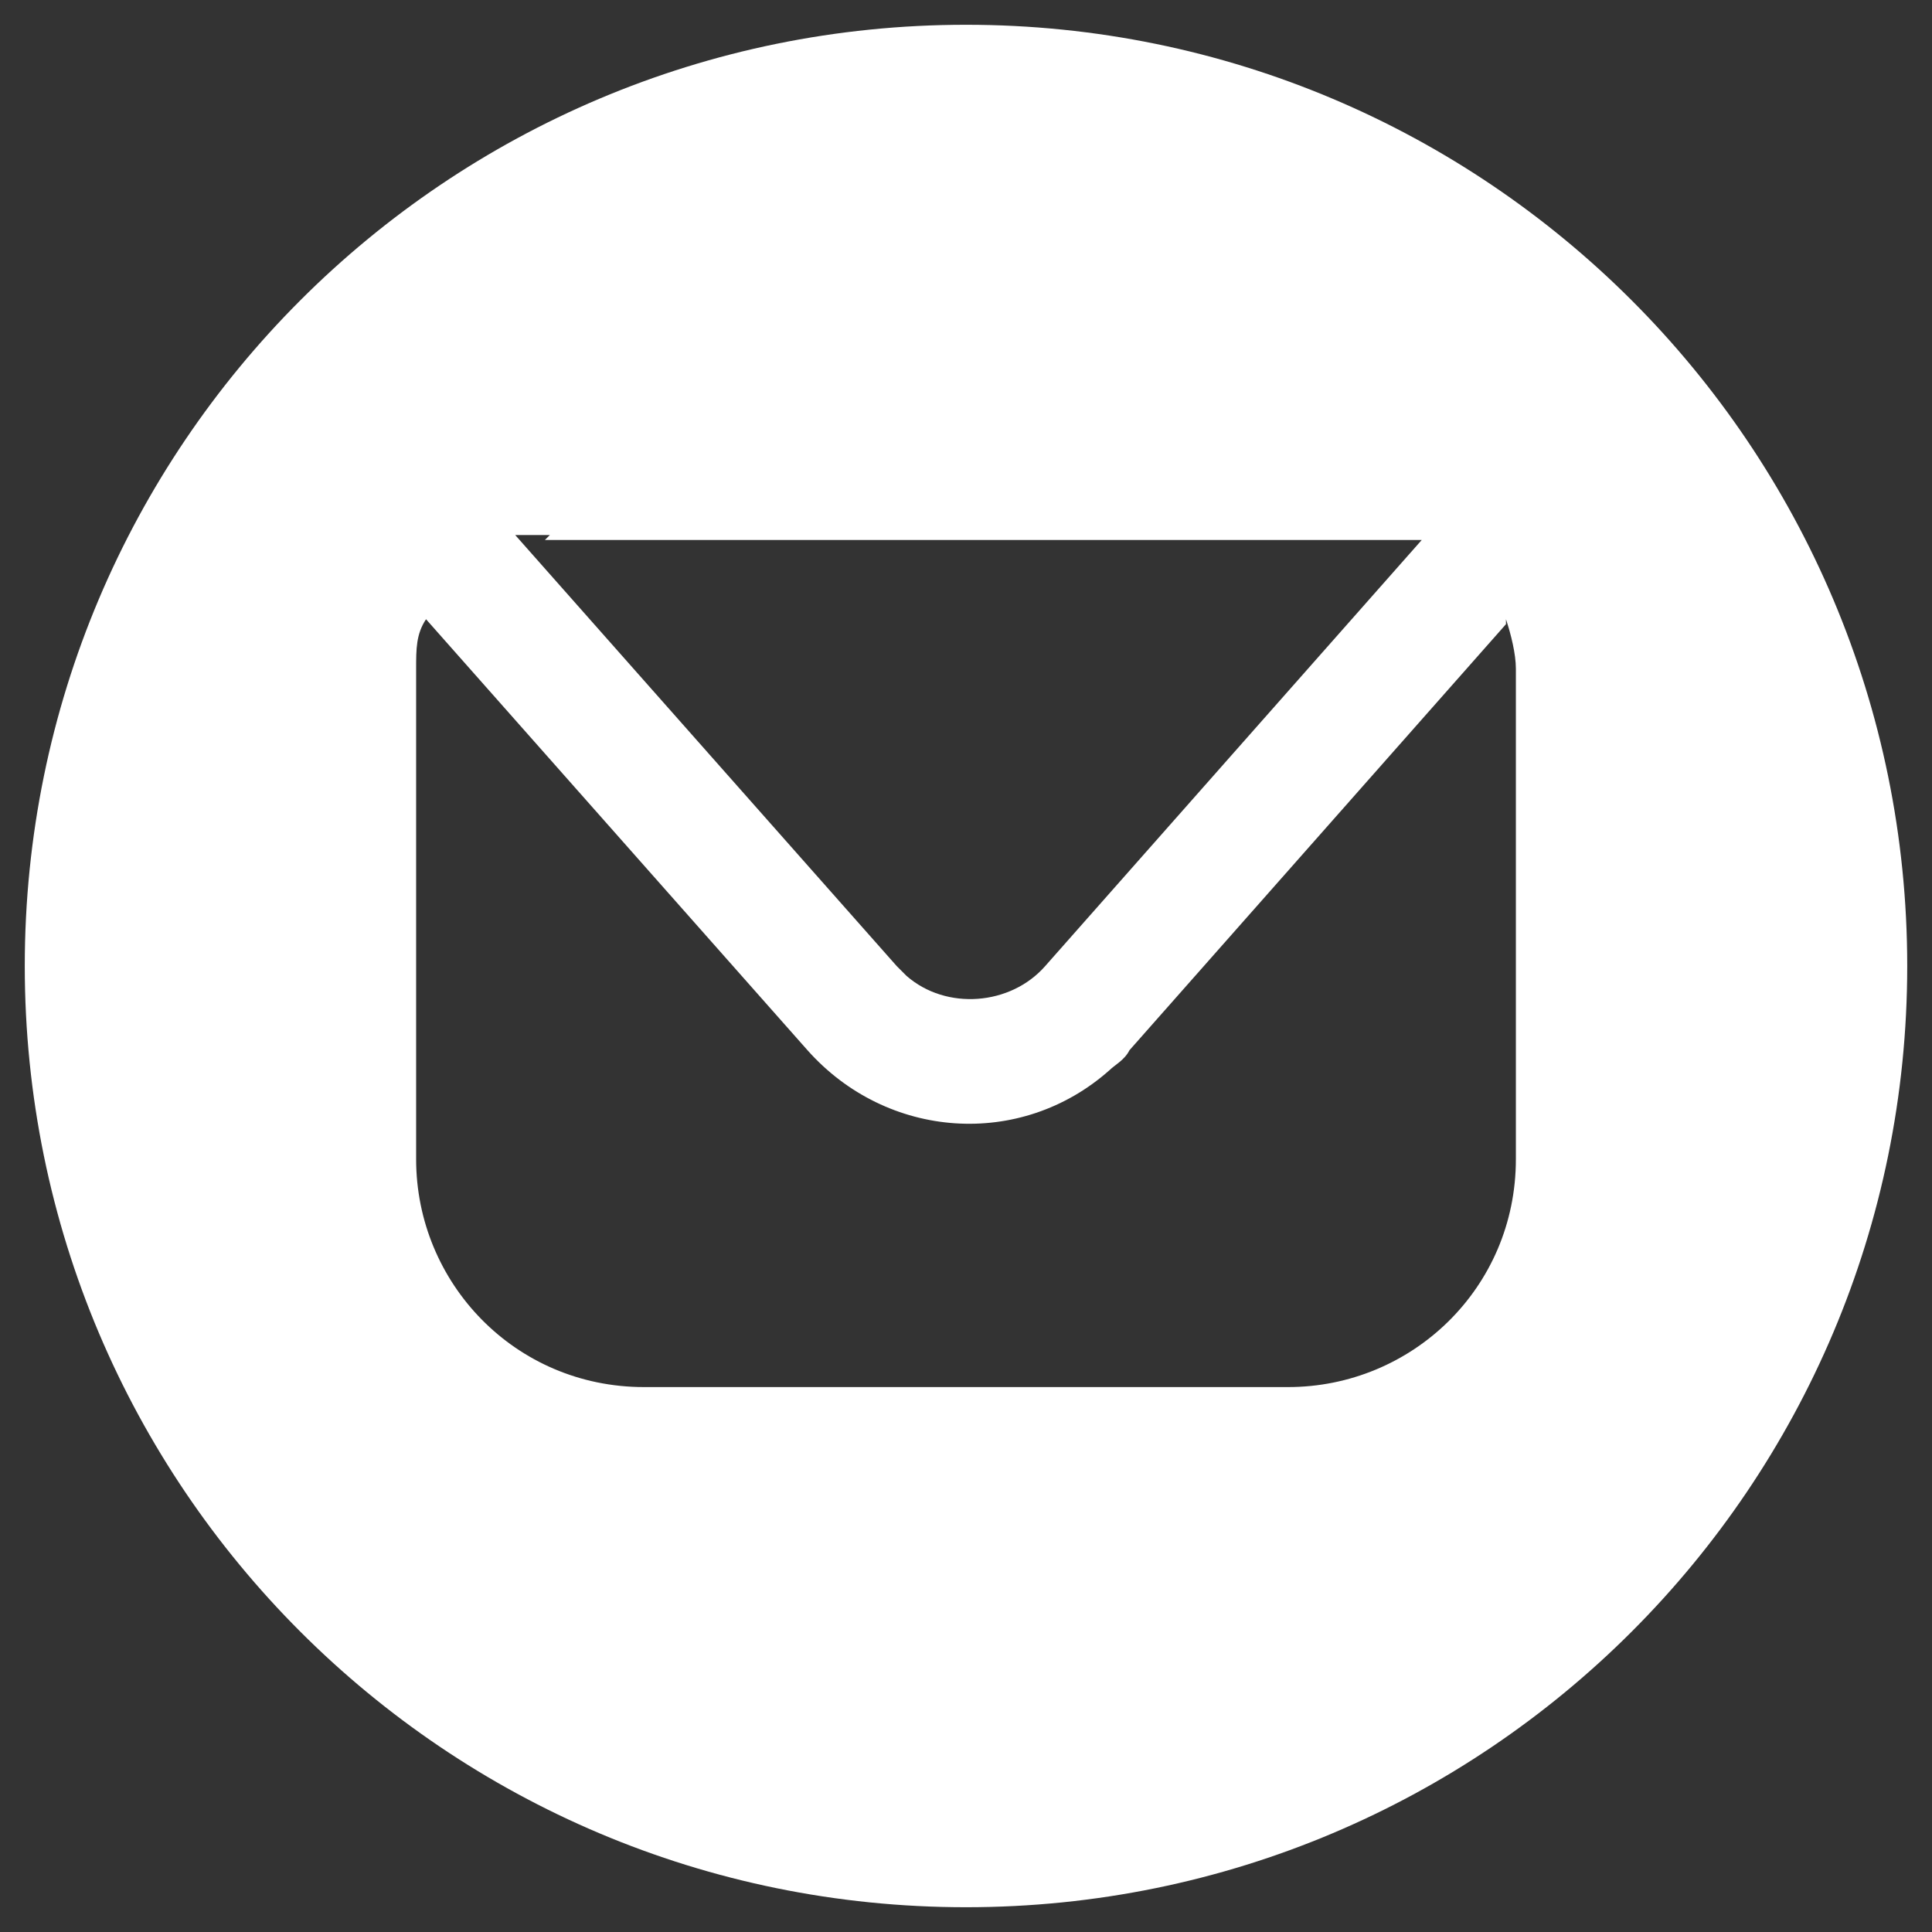
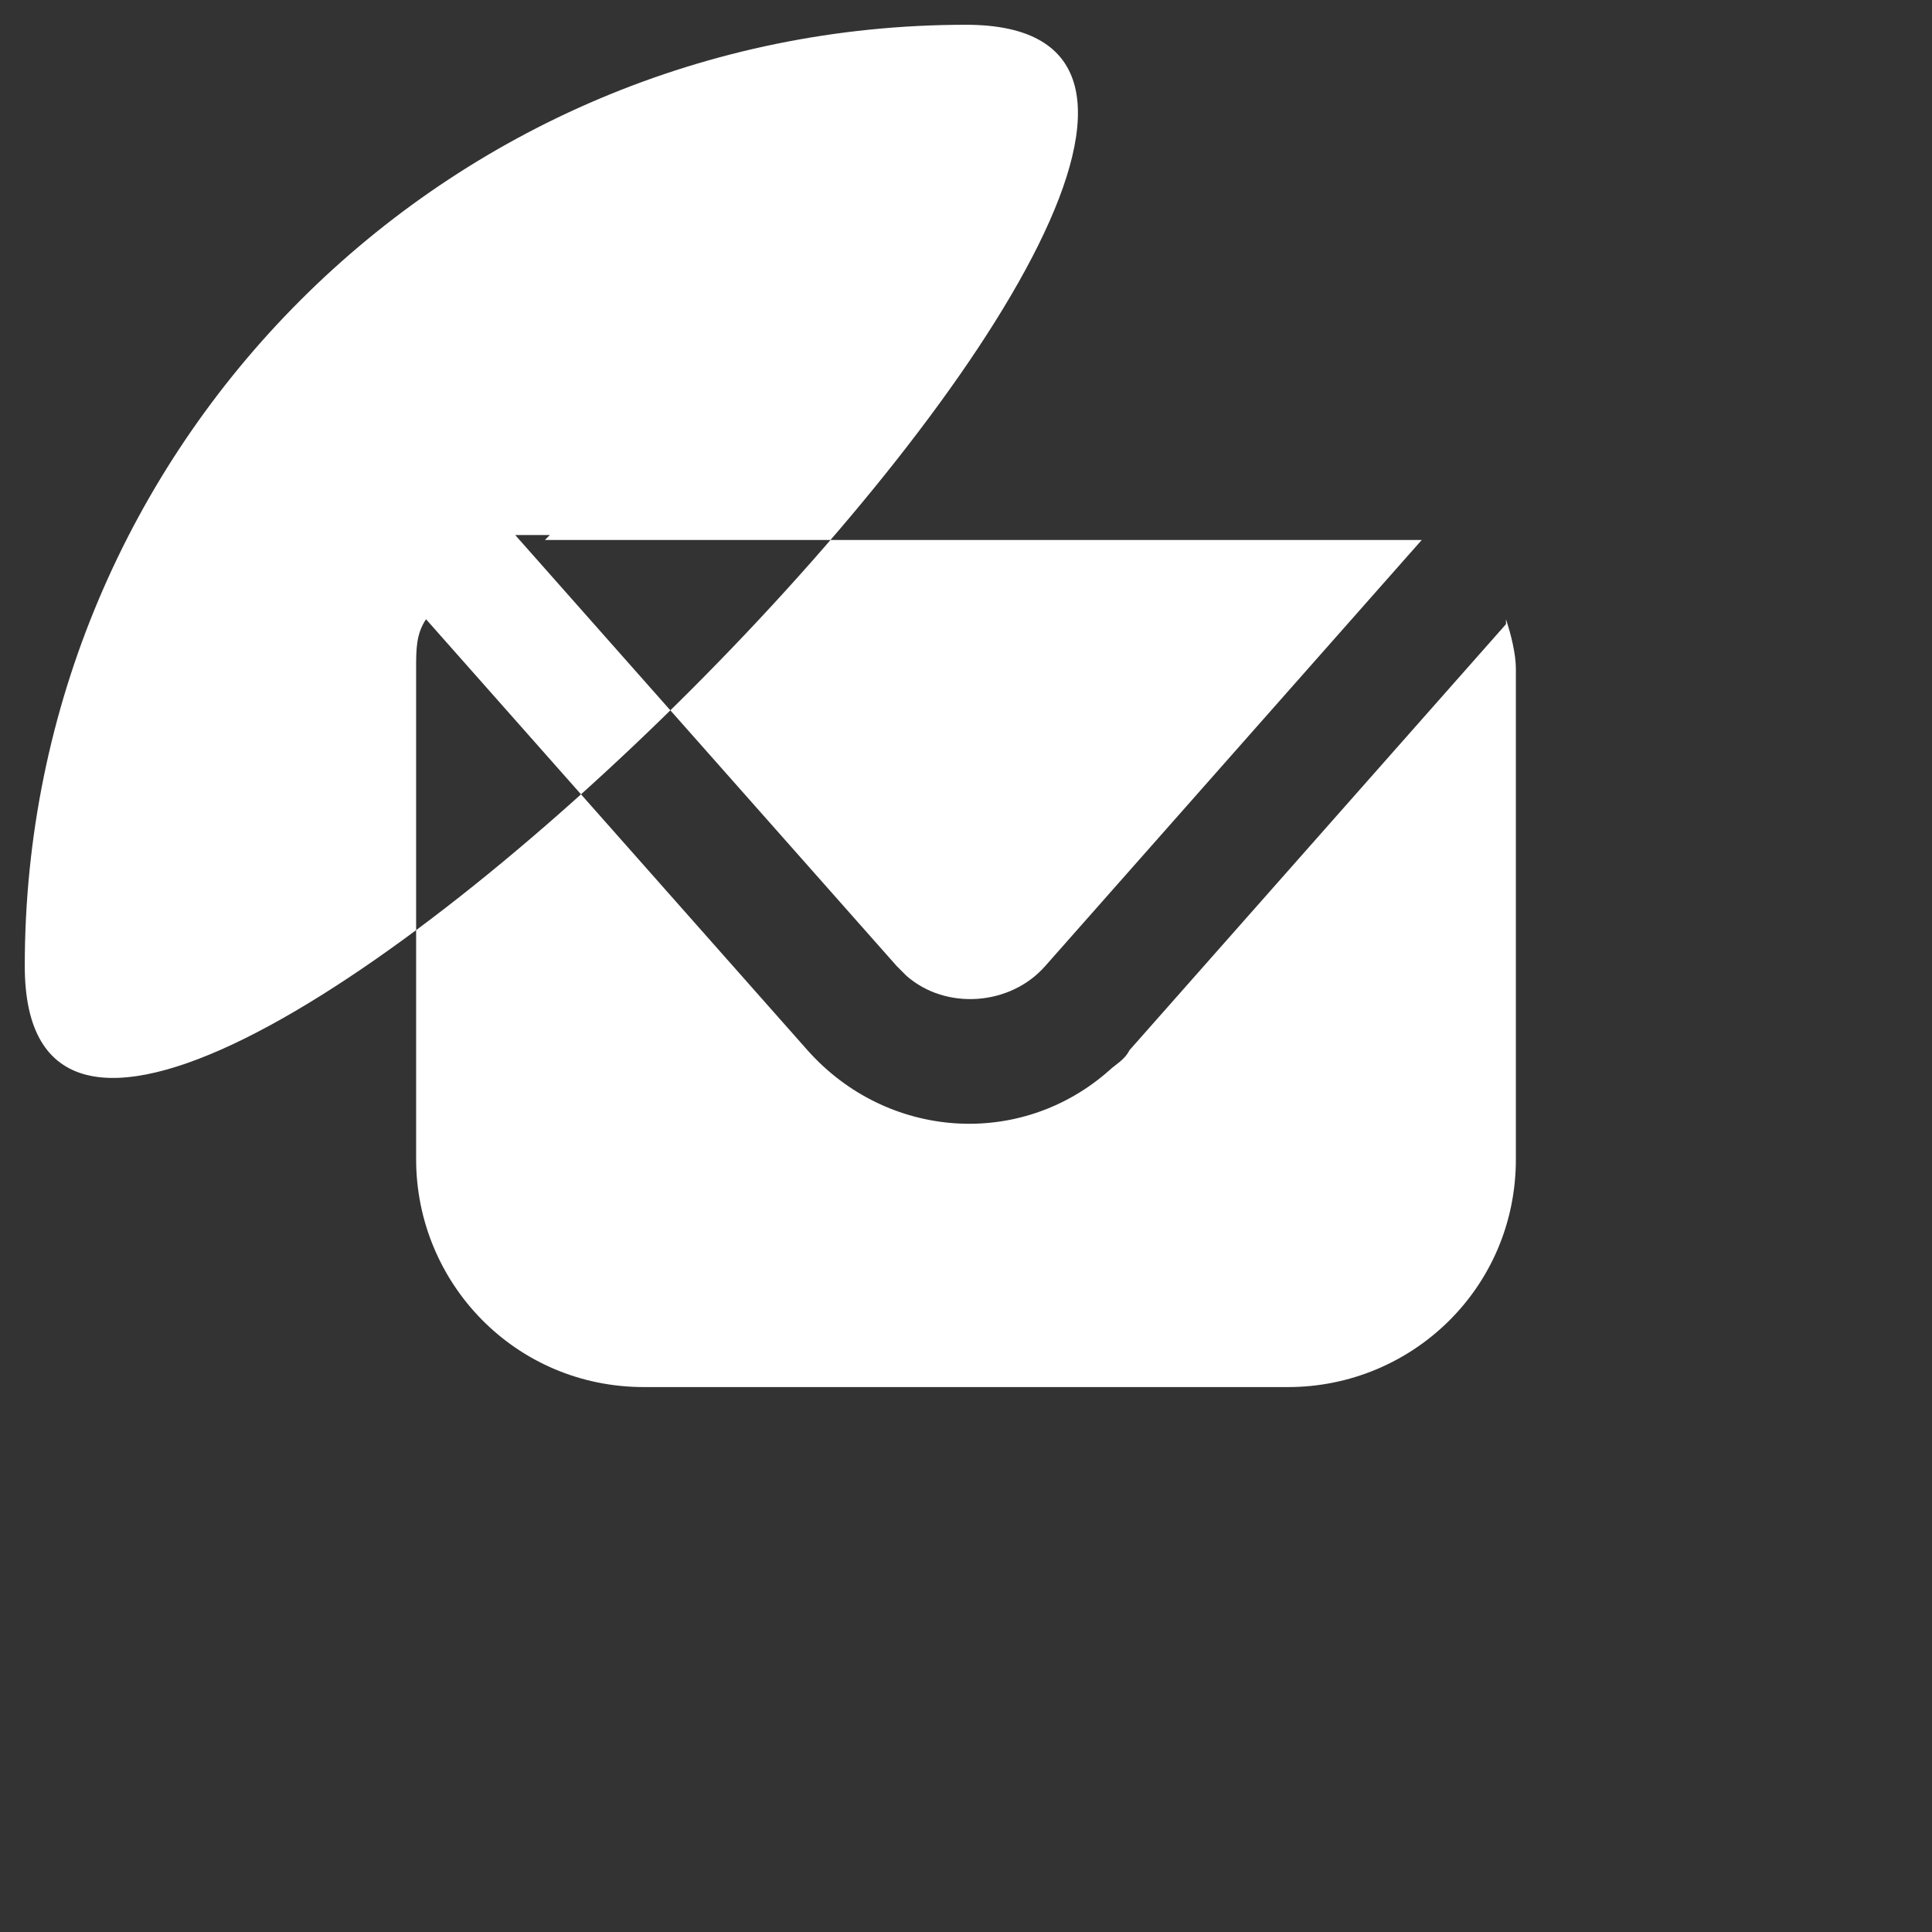
<svg xmlns="http://www.w3.org/2000/svg" id="Capa_1" version="1.1" viewBox="0 0 39 39">
  <rect x="0" y="0" width="39" height="39" fill="#333333" stroke="none" />
  <defs>
    <style>
      .st0 {
        fill: #fff;
      }
    </style>
  </defs>
-   <path id="Trazado_20" class="st0" d="M19.5.5C9,.5.5,9,.5,19.5c0,10.5,8.5,19,19,19,10.5,0,19-8.5,19-19S30,.5,19.5.5s0,0,0,0M11,10.9h17c.2,0,.5,0,.7,0,0,0,0,0,0,0l-7.6,8.6c-.7.8-2,.9-2.8.2,0,0-.1-.1-.2-.2l-7.7-8.7c.2,0,.4,0,.7,0M30.6,23.4c0,2.6-2.1,4.6-4.6,4.6h-13c-2.6,0-4.6-2.1-4.6-4.6,0,0,0,0,0,0v-9.9c0-.4,0-.7.2-1l7.7,8.7c1.6,1.8,4.3,2,6.1.4.1-.1.3-.2.4-.4l7.6-8.6s0,0,0-.1c.1.3.2.7.2,1v9.9Z" />
+   <path id="Trazado_20" class="st0" d="M19.5.5C9,.5.5,9,.5,19.5S30,.5,19.5.5s0,0,0,0M11,10.9h17c.2,0,.5,0,.7,0,0,0,0,0,0,0l-7.6,8.6c-.7.8-2,.9-2.8.2,0,0-.1-.1-.2-.2l-7.7-8.7c.2,0,.4,0,.7,0M30.6,23.4c0,2.6-2.1,4.6-4.6,4.6h-13c-2.6,0-4.6-2.1-4.6-4.6,0,0,0,0,0,0v-9.9c0-.4,0-.7.2-1l7.7,8.7c1.6,1.8,4.3,2,6.1.4.1-.1.3-.2.4-.4l7.6-8.6s0,0,0-.1c.1.3.2.7.2,1v9.9Z" />
</svg>